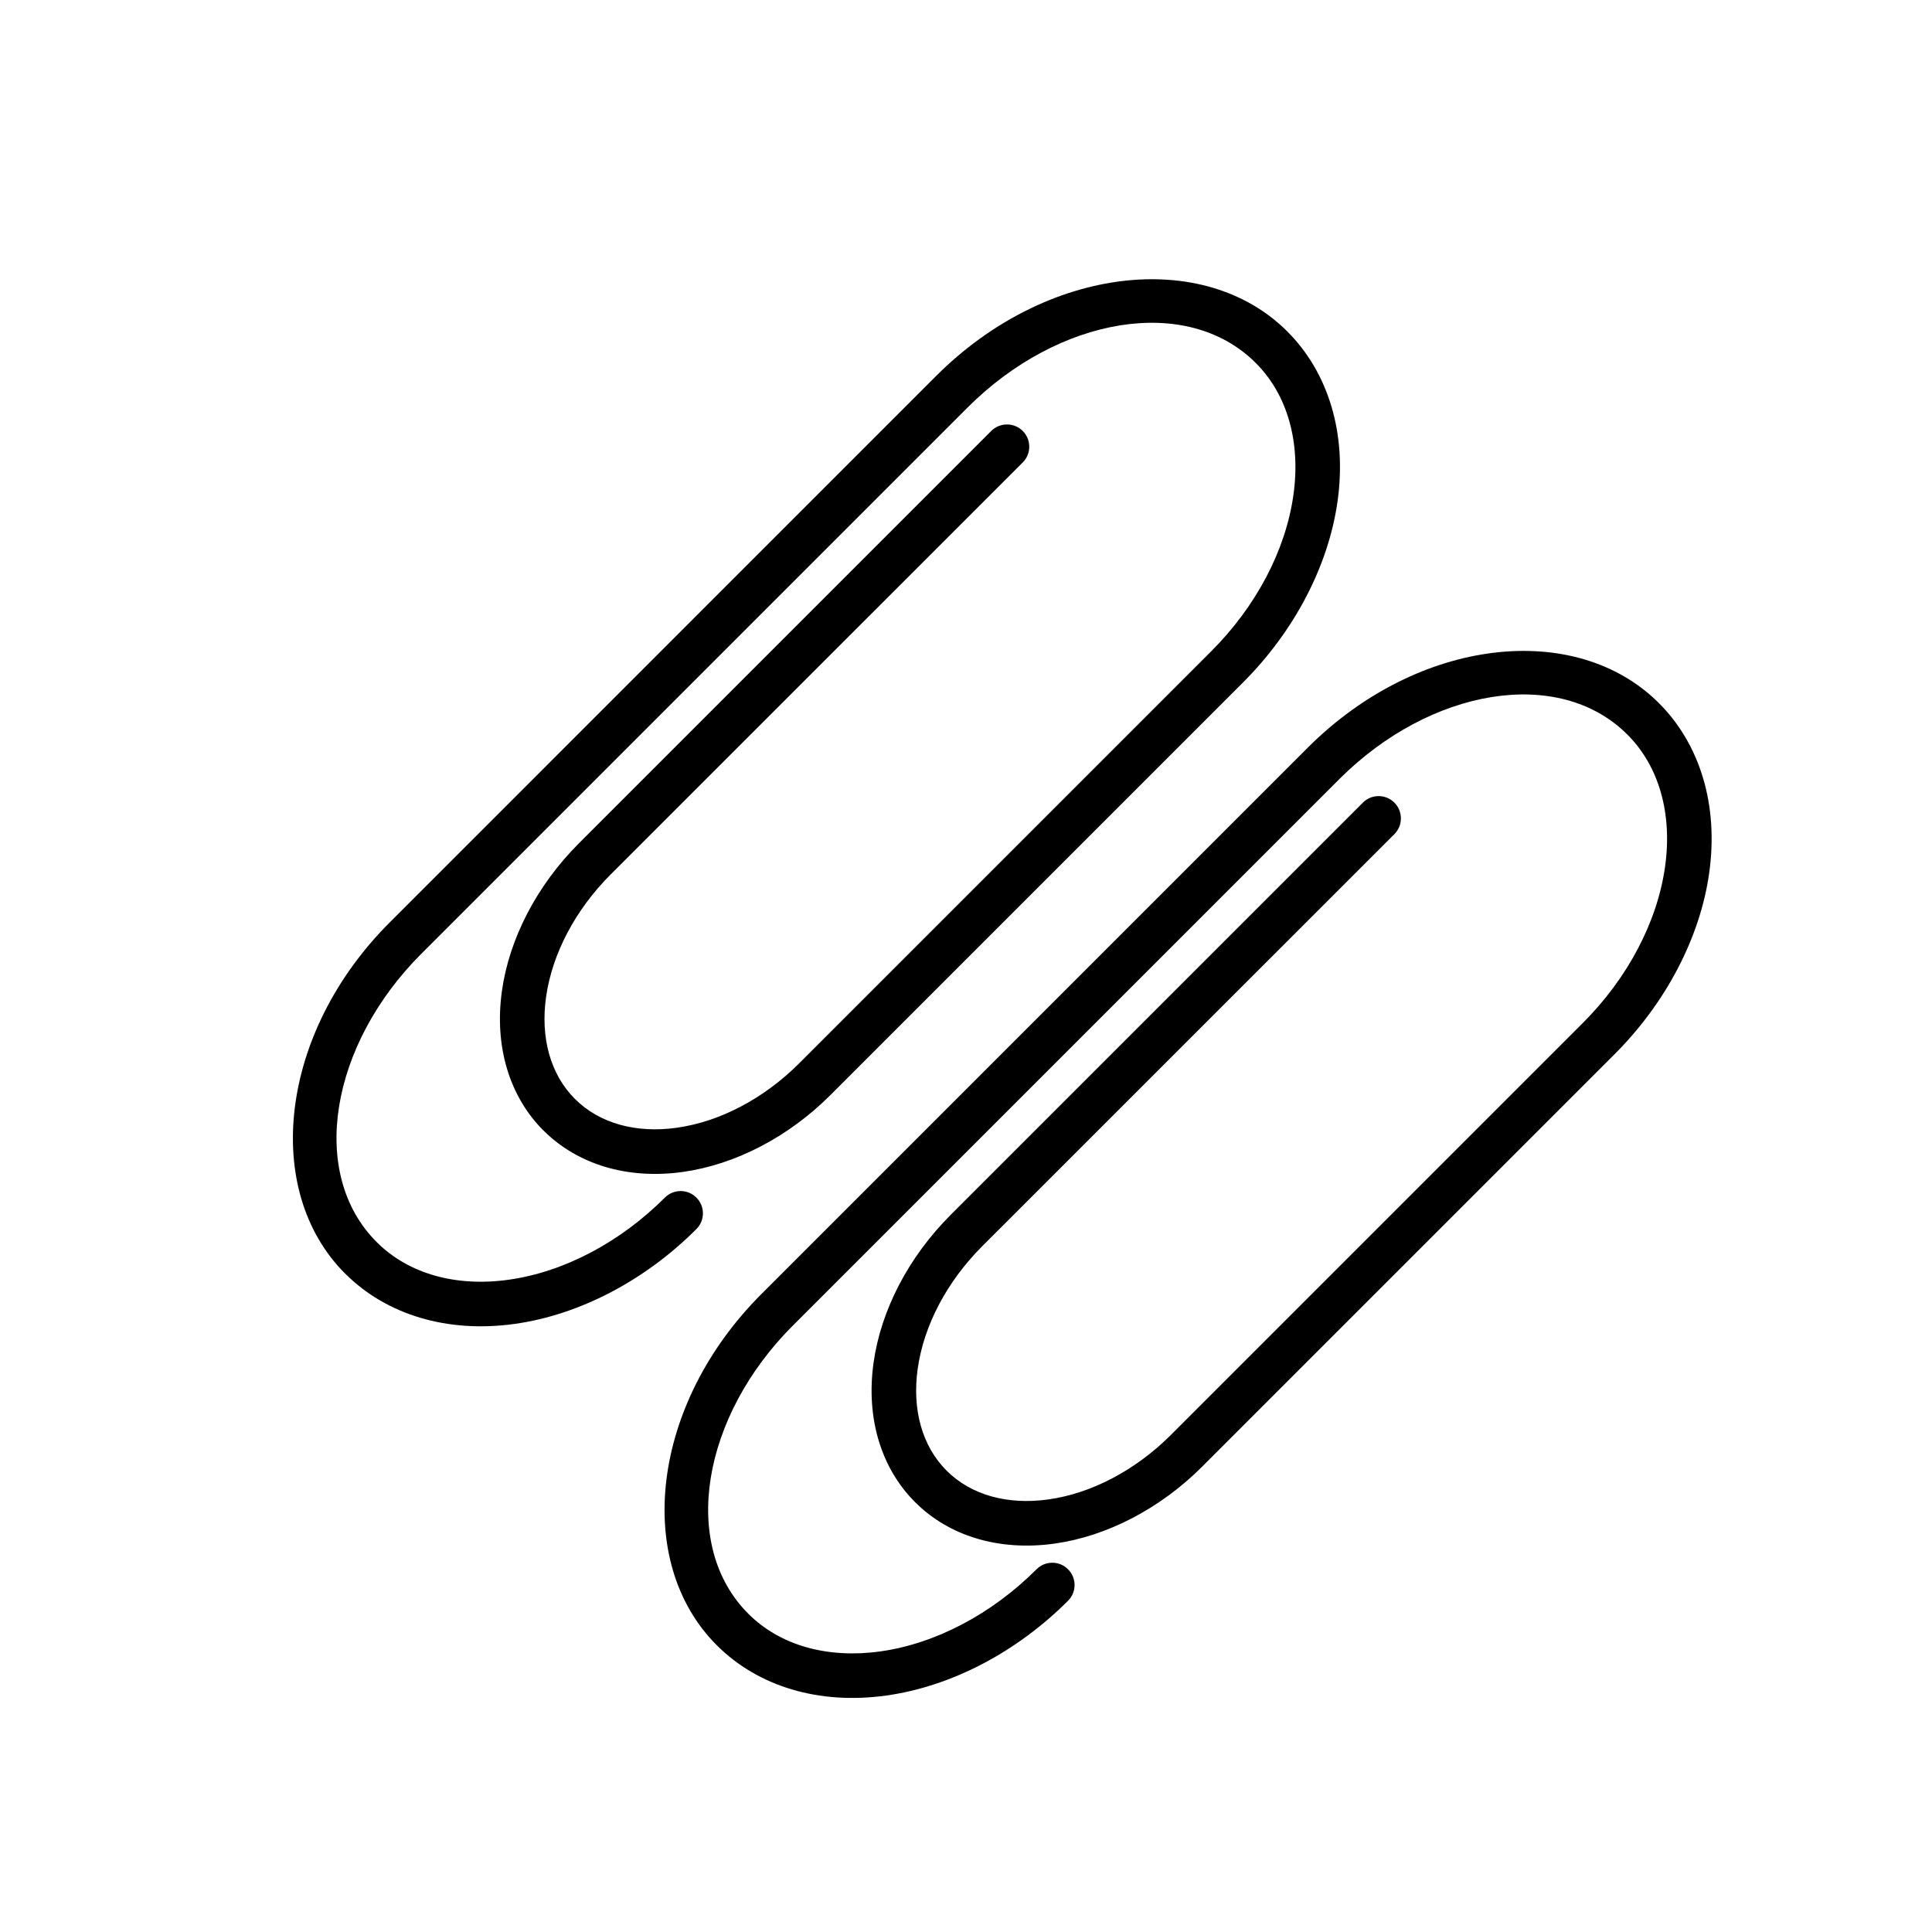
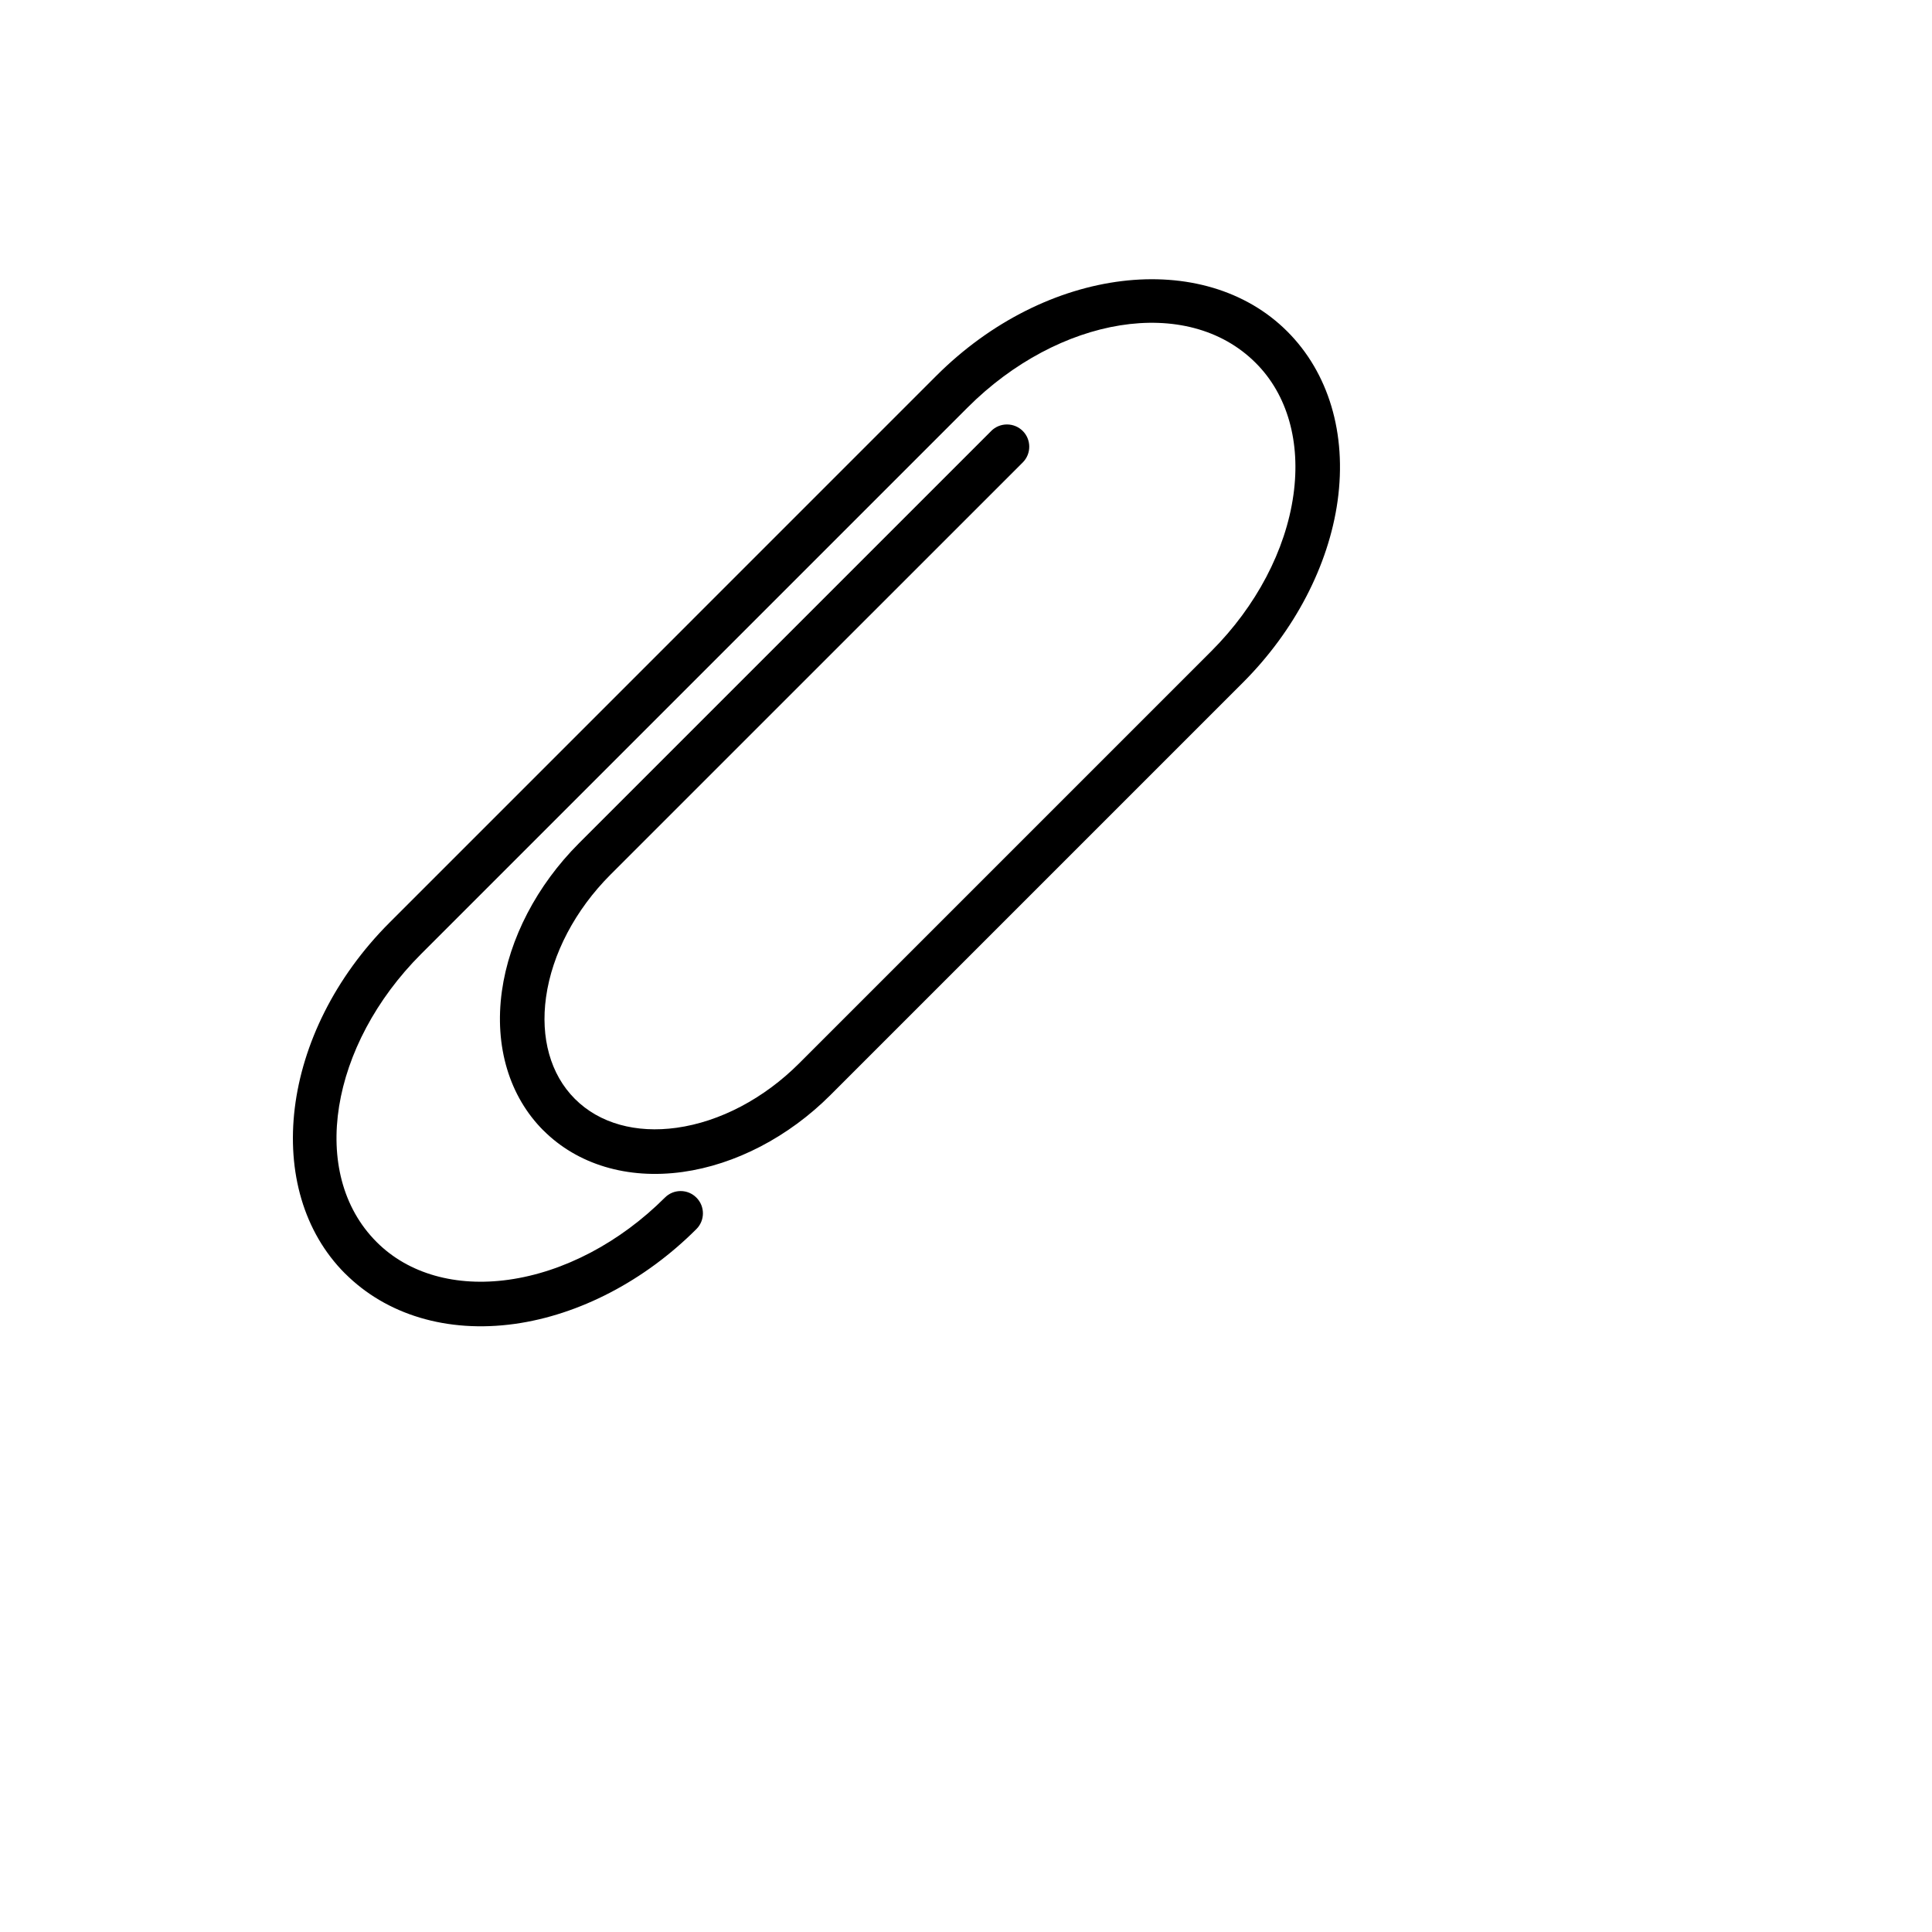
<svg xmlns="http://www.w3.org/2000/svg" fill="#000000" width="800px" height="800px" version="1.1" viewBox="144 144 512 512">
  <g fill-rule="evenodd">
-     <path d="m505.17 356.72-109.25 109.25c-11.18 11.18-18.484 25.301-20.422 39.188-2.047 14.719 2.031 27.961 10.988 36.902 0 0.016 0.016 0.031 0.031 0.031 8.941 8.957 22.184 13.035 36.902 10.988 13.887-1.938 28.008-9.242 39.188-20.422l109.23-109.23c13.746-13.746 22.75-31.094 25.129-48.16 2.488-17.902-2.426-34.023-13.32-44.918-0.016 0-0.016-0.016-0.016-0.016-22.09-22.074-63.828-17.43-93.047 11.793-42.066 42.066-102.78 102.78-144.83 144.84-29.238 29.223-33.883 70.957-11.809 93.031l0.016 0.016c10.895 10.895 27.016 15.824 44.918 13.32 17.066-2.379 34.418-11.367 48.16-25.113 2.312-2.297 2.312-6.047 0-8.344-2.297-2.312-6.047-2.312-8.344 0-11.855 11.84-26.734 19.727-41.453 21.773-13.871 1.922-26.48-1.527-34.922-9.98-0.016 0-0.016-0.016-0.016-0.016-18.184-18.184-12.281-52.27 11.793-76.344 42.066-42.066 102.76-102.78 144.83-144.83 24.074-24.074 58.16-29.992 76.344-11.809 0.016 0.016 0.016 0.016 0.016 0.016 8.453 8.453 11.918 21.051 9.98 34.938-2.047 14.719-9.934 29.598-21.773 41.453l-109.23 109.23c-9.289 9.273-20.941 15.461-32.465 17.066-10.707 1.496-20.438-1.117-26.938-7.637l-0.031-0.031c-6.504-6.504-9.133-16.23-7.637-26.922 1.605-11.539 7.793-23.191 17.066-32.48 27.504-27.488 109.27-109.25 109.27-109.25 2.297-2.297 2.297-6.047 0-8.344-2.312-2.312-6.047-2.312-8.359 0z" />
    <path d="m406.68 258.22s-81.742 81.742-109.25 109.25c-11.18 11.18-18.484 25.301-20.422 39.188-2.047 14.719 2.031 27.961 10.988 36.918 0 0 0.016 0.016 0.031 0.016 8.957 8.957 22.184 13.035 36.902 10.988 13.887-1.938 28.008-9.227 39.188-20.422l109.23-109.23c13.762-13.746 22.75-31.094 25.129-48.16 2.488-17.902-2.426-34.023-13.32-44.918-0.016 0-0.016 0-0.016-0.016-22.09-22.074-63.828-17.43-93.047 11.793-42.066 42.066-102.78 102.78-144.83 144.84-29.238 29.223-33.883 70.957-11.809 93.047h0.016c10.895 10.895 27.016 15.824 44.918 13.336 17.066-2.379 34.418-11.383 48.16-25.129 2.312-2.297 2.312-6.047 0-8.344-2.297-2.312-6.047-2.312-8.344 0-11.855 11.84-26.734 19.727-41.453 21.773-13.871 1.938-26.48-1.527-34.922-9.98-0.016 0-0.016 0-0.016-0.016-18.184-18.184-12.281-52.27 11.793-76.344l144.83-144.83c24.074-24.074 58.16-29.992 76.344-11.793 0.016 0 0.016 0 0.016 0.016 8.453 8.438 11.918 21.051 9.98 34.922-2.047 14.719-9.918 29.598-21.773 41.453l-109.23 109.23c-9.289 9.289-20.941 15.461-32.465 17.066-10.707 1.496-20.422-1.117-26.938-7.637-0.016-0.016-0.016-0.016-0.031-0.031-6.504-6.504-9.133-16.23-7.637-26.922 1.605-11.523 7.793-23.191 17.066-32.48 27.504-27.488 109.27-109.25 109.27-109.25 2.297-2.297 2.297-6.047 0-8.344-2.312-2.297-6.047-2.297-8.359 0z" />
  </g>
</svg>